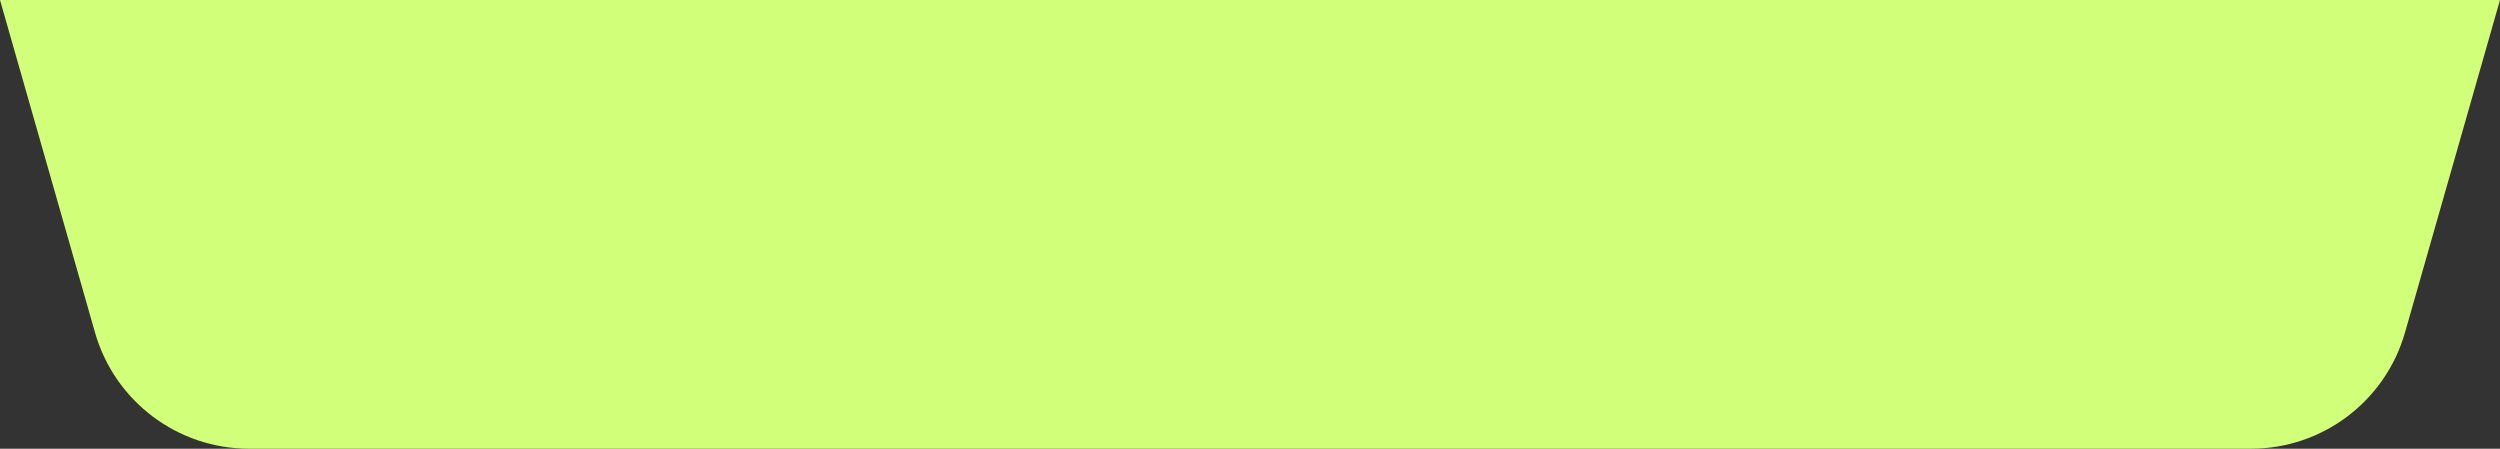
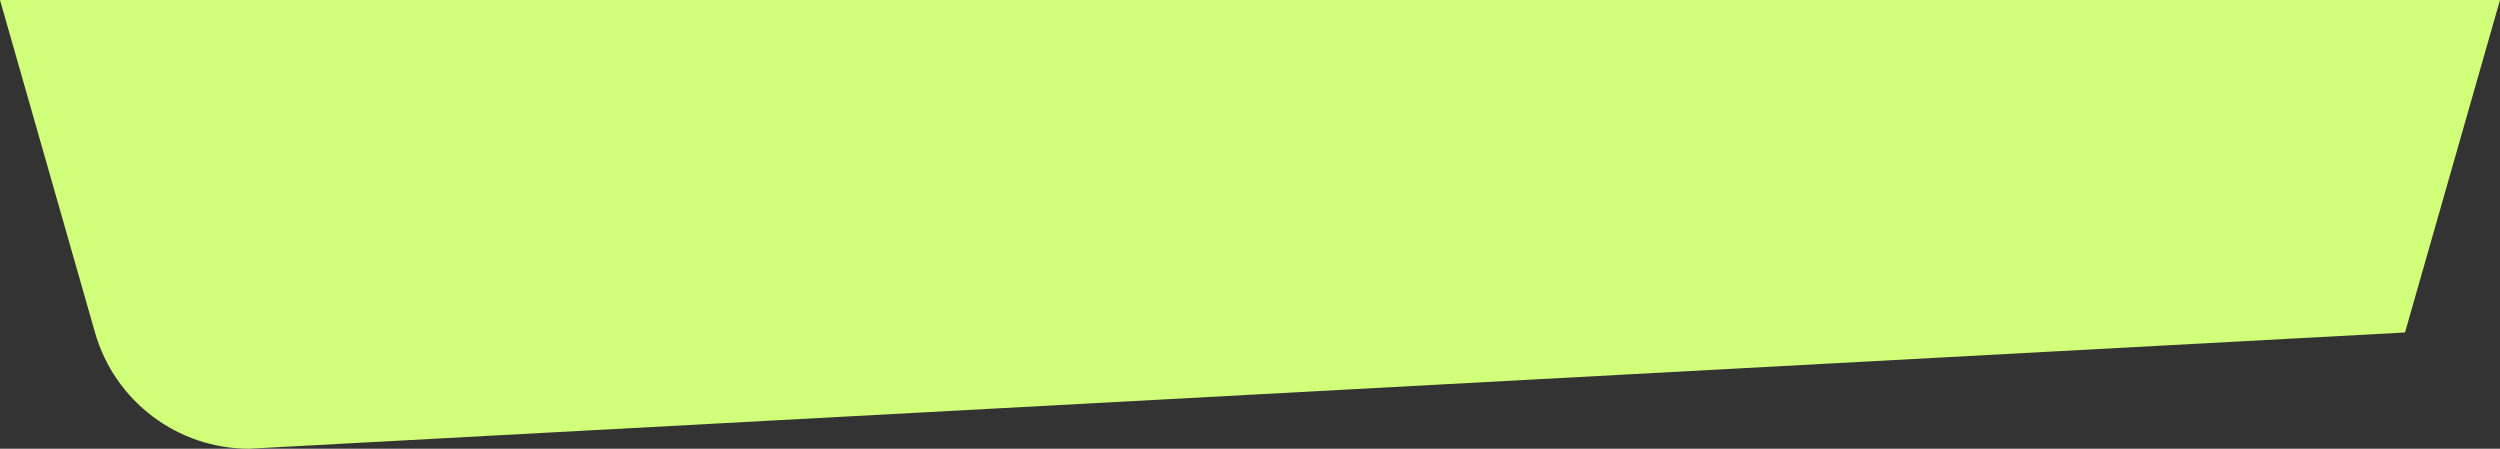
<svg xmlns="http://www.w3.org/2000/svg" width="156px" height="28px" viewBox="0 0 156 28" version="1.1">
  <rect x="0" y="0" width="156" height="28" fill="#333333" stroke="none" />
  <title>矩形</title>
  <g id="优惠券" stroke="none" stroke-width="1" fill="none" fill-rule="evenodd">
    <g id="PC-优惠券" transform="translate(-326, -1274)" fill="#D2FF79">
      <g id="编组" transform="translate(50, 1172)">
        <g id="编组-21备份" transform="translate(242, 102)">
          <g id="编组-22" transform="translate(34, 0)">
-             <path d="M0,0 L156,0 L150.072,20.747 C148.846,25.04 144.922,28 140.457,28 L15.543,28 C11.078,28 7.154,25.04 5.928,20.747 L0,0 L0,0 Z" id="矩形" />
+             <path d="M0,0 L156,0 L150.072,20.747 L15.543,28 C11.078,28 7.154,25.04 5.928,20.747 L0,0 L0,0 Z" id="矩形" />
          </g>
        </g>
      </g>
    </g>
  </g>
</svg>